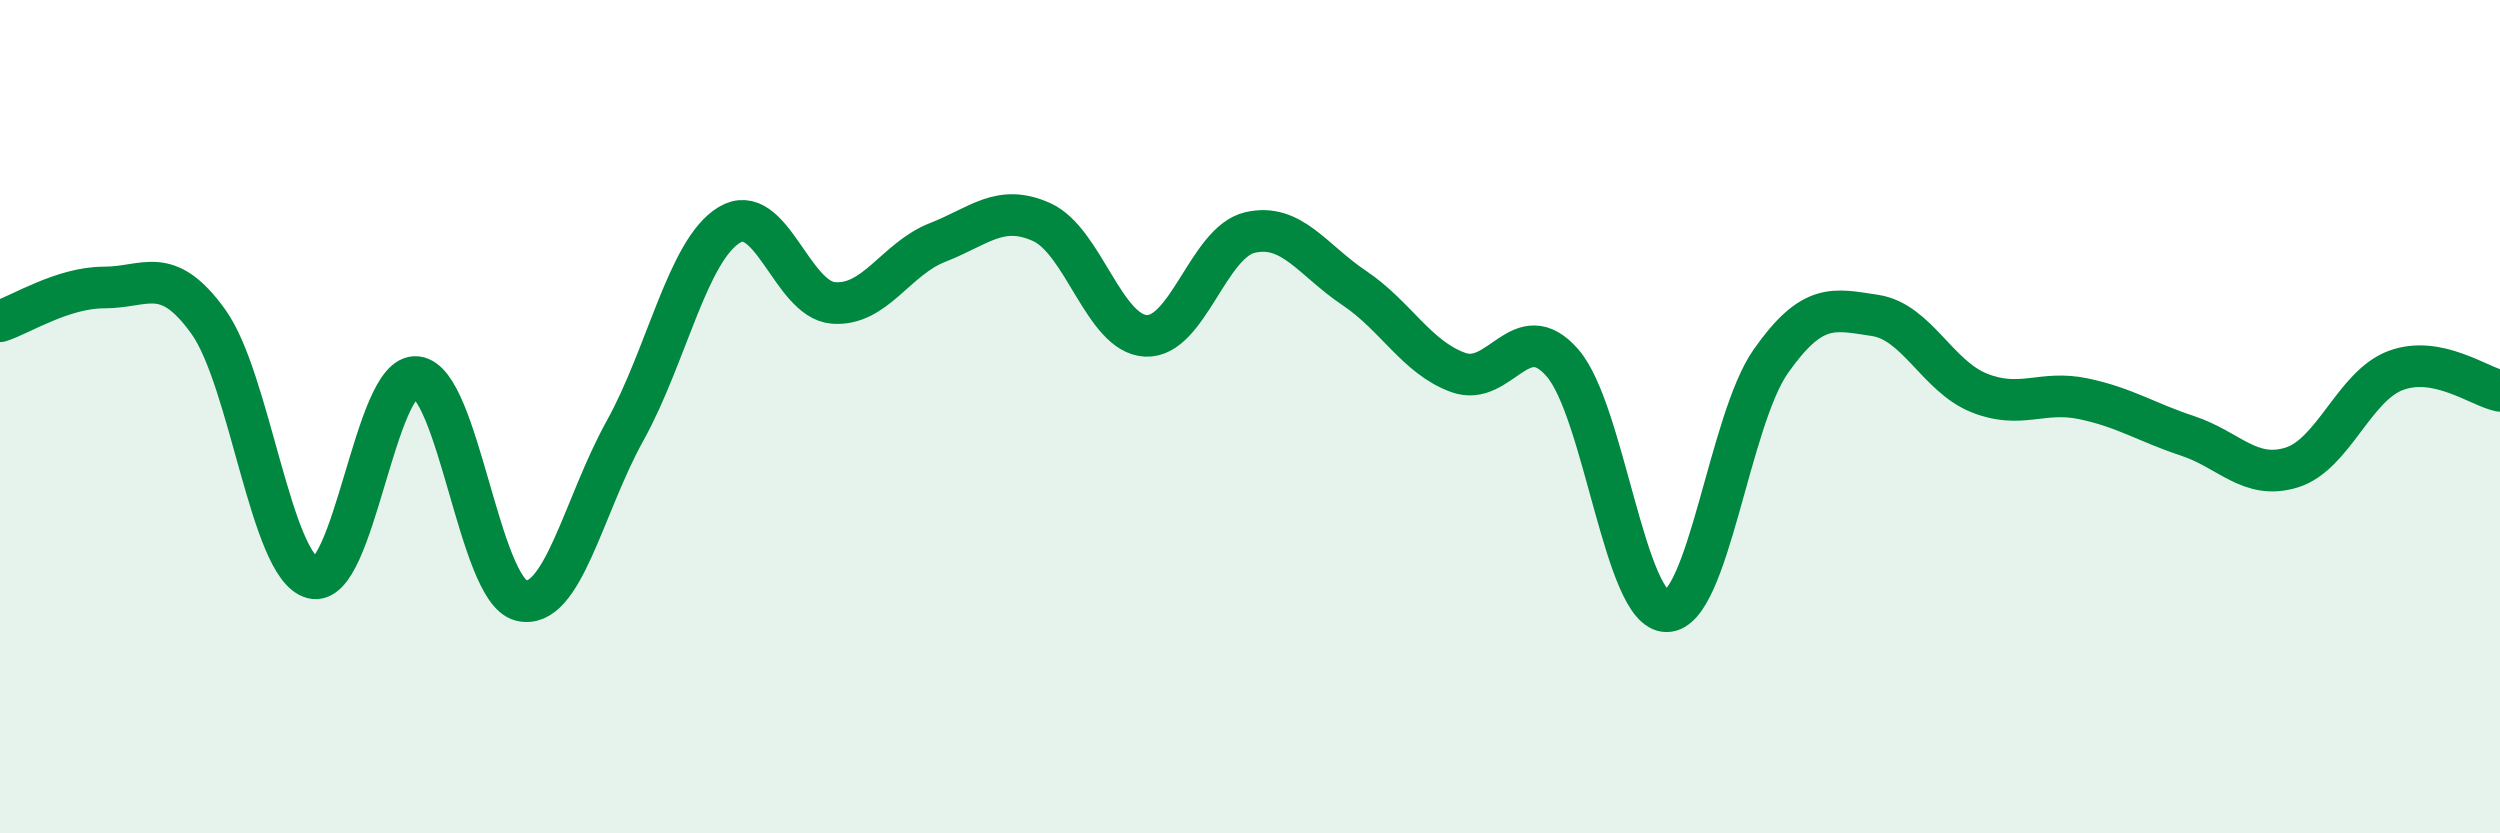
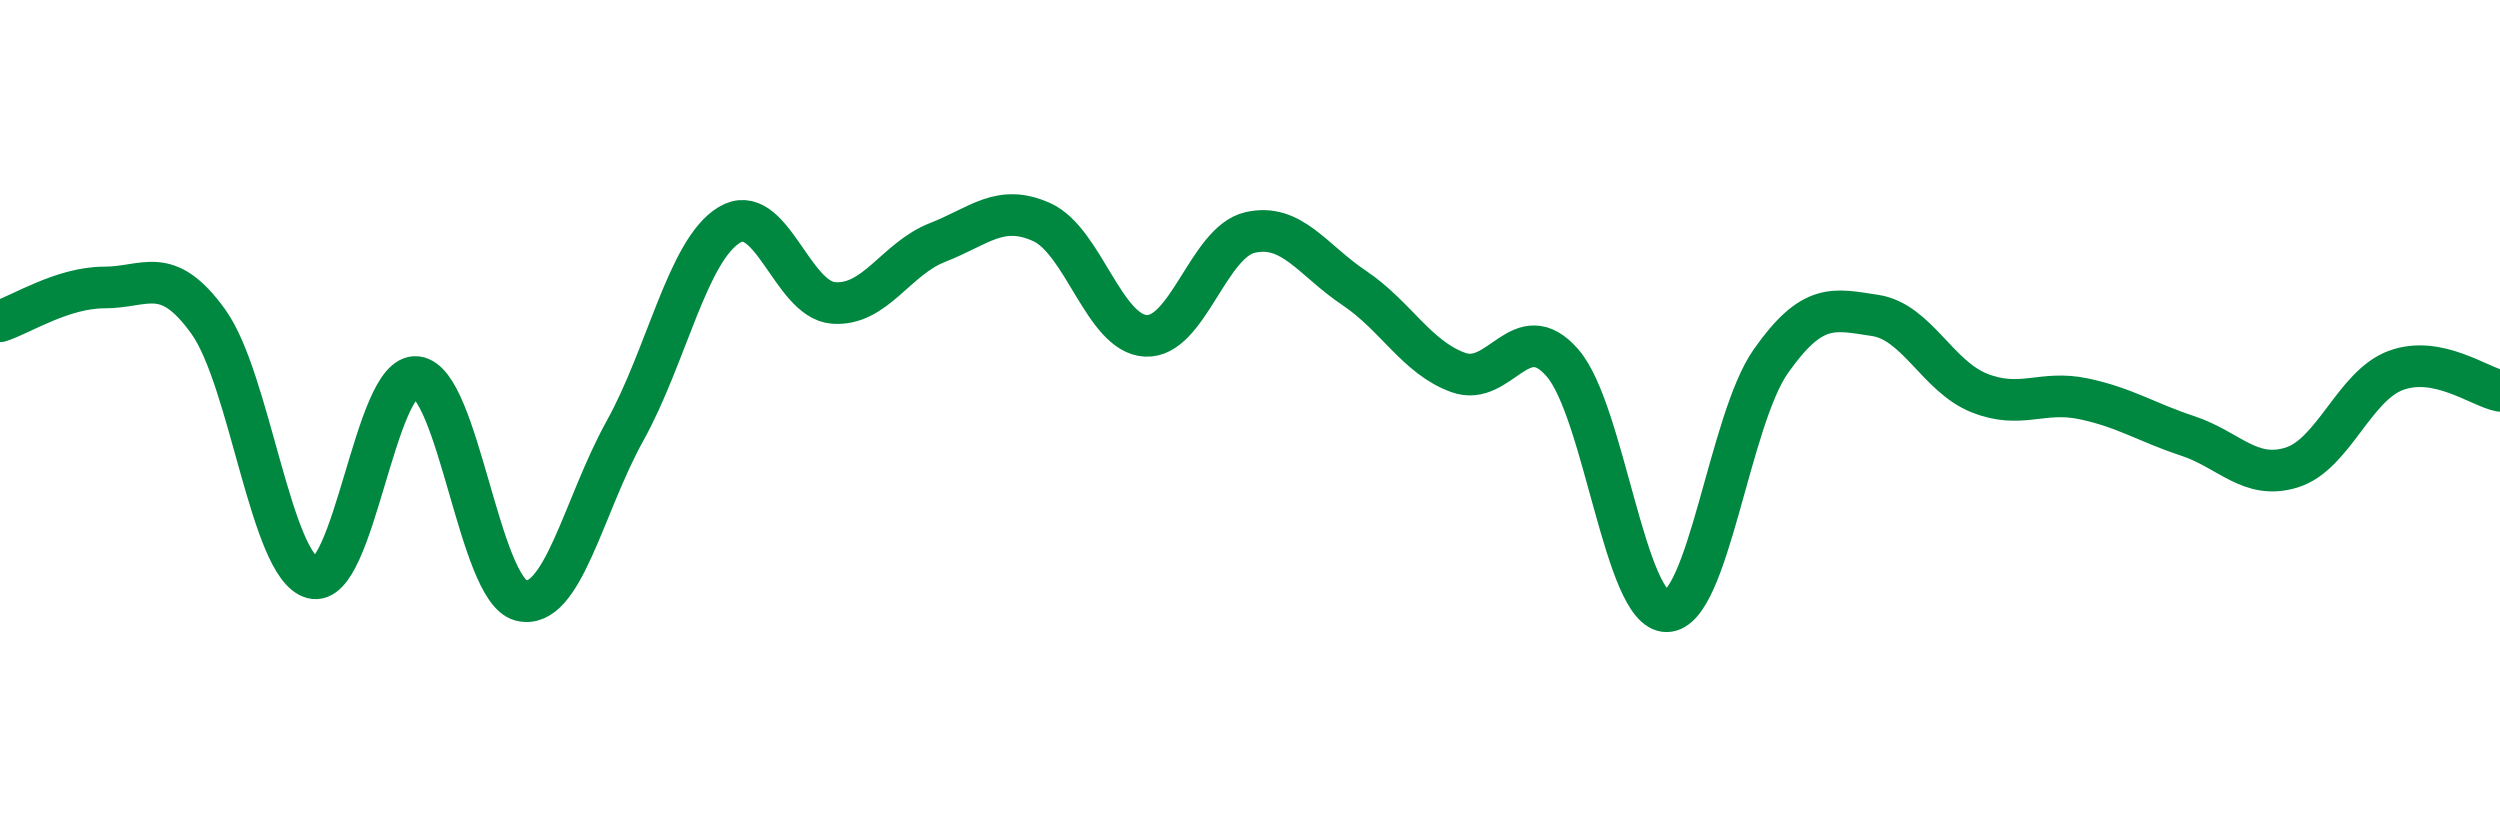
<svg xmlns="http://www.w3.org/2000/svg" width="60" height="20" viewBox="0 0 60 20">
-   <path d="M 0,7.71 C 0.5,7.55 1.5,6.9 2.5,6.9 C 3.5,6.9 4,6.33 5,7.72 C 6,9.11 6.5,13.6 7.5,13.87 C 8.5,14.14 9,8.94 10,9.05 C 11,9.16 11.5,14.15 12.5,14.41 C 13.5,14.67 14,12.14 15,10.34 C 16,8.54 16.5,6.01 17.5,5.4 C 18.5,4.79 19,7.19 20,7.27 C 21,7.35 21.5,6.21 22.5,5.82 C 23.5,5.43 24,4.88 25,5.33 C 26,5.78 26.5,8.01 27.5,8.06 C 28.5,8.11 29,5.81 30,5.58 C 31,5.35 31.5,6.24 32.5,6.91 C 33.5,7.58 34,8.58 35,8.94 C 36,9.3 36.5,7.56 37.5,8.71 C 38.5,9.86 39,14.68 40,14.67 C 41,14.66 41.5,10.09 42.5,8.67 C 43.5,7.25 44,7.42 45,7.57 C 46,7.72 46.5,9.03 47.5,9.43 C 48.5,9.83 49,9.36 50,9.57 C 51,9.78 51.5,10.13 52.5,10.46 C 53.5,10.79 54,11.53 55,11.22 C 56,10.91 56.5,9.26 57.5,8.89 C 58.5,8.52 59.5,9.28 60,9.38L60 20L0 20Z" fill="#008740" opacity="0.1" stroke-linecap="round" stroke-linejoin="round" />
  <path d="M 0,7.71 C 0.5,7.55 1.5,6.9 2.5,6.9 C 3.5,6.9 4,6.33 5,7.72 C 6,9.11 6.5,13.6 7.5,13.87 C 8.5,14.14 9,8.94 10,9.05 C 11,9.16 11.5,14.15 12.5,14.41 C 13.5,14.67 14,12.14 15,10.34 C 16,8.54 16.5,6.01 17.5,5.4 C 18.5,4.79 19,7.19 20,7.27 C 21,7.35 21.5,6.21 22.5,5.82 C 23.5,5.43 24,4.88 25,5.33 C 26,5.78 26.5,8.01 27.5,8.06 C 28.5,8.11 29,5.81 30,5.58 C 31,5.35 31.5,6.24 32.5,6.91 C 33.5,7.58 34,8.58 35,8.94 C 36,9.3 36.5,7.56 37.5,8.71 C 38.5,9.86 39,14.68 40,14.67 C 41,14.66 41.5,10.09 42.5,8.67 C 43.5,7.25 44,7.42 45,7.57 C 46,7.72 46.5,9.03 47.5,9.43 C 48.5,9.83 49,9.36 50,9.57 C 51,9.78 51.5,10.13 52.5,10.46 C 53.5,10.79 54,11.53 55,11.22 C 56,10.91 56.5,9.26 57.5,8.89 C 58.5,8.52 59.5,9.28 60,9.38" stroke="#008740" stroke-width="1" fill="none" stroke-linecap="round" stroke-linejoin="round" />
</svg>